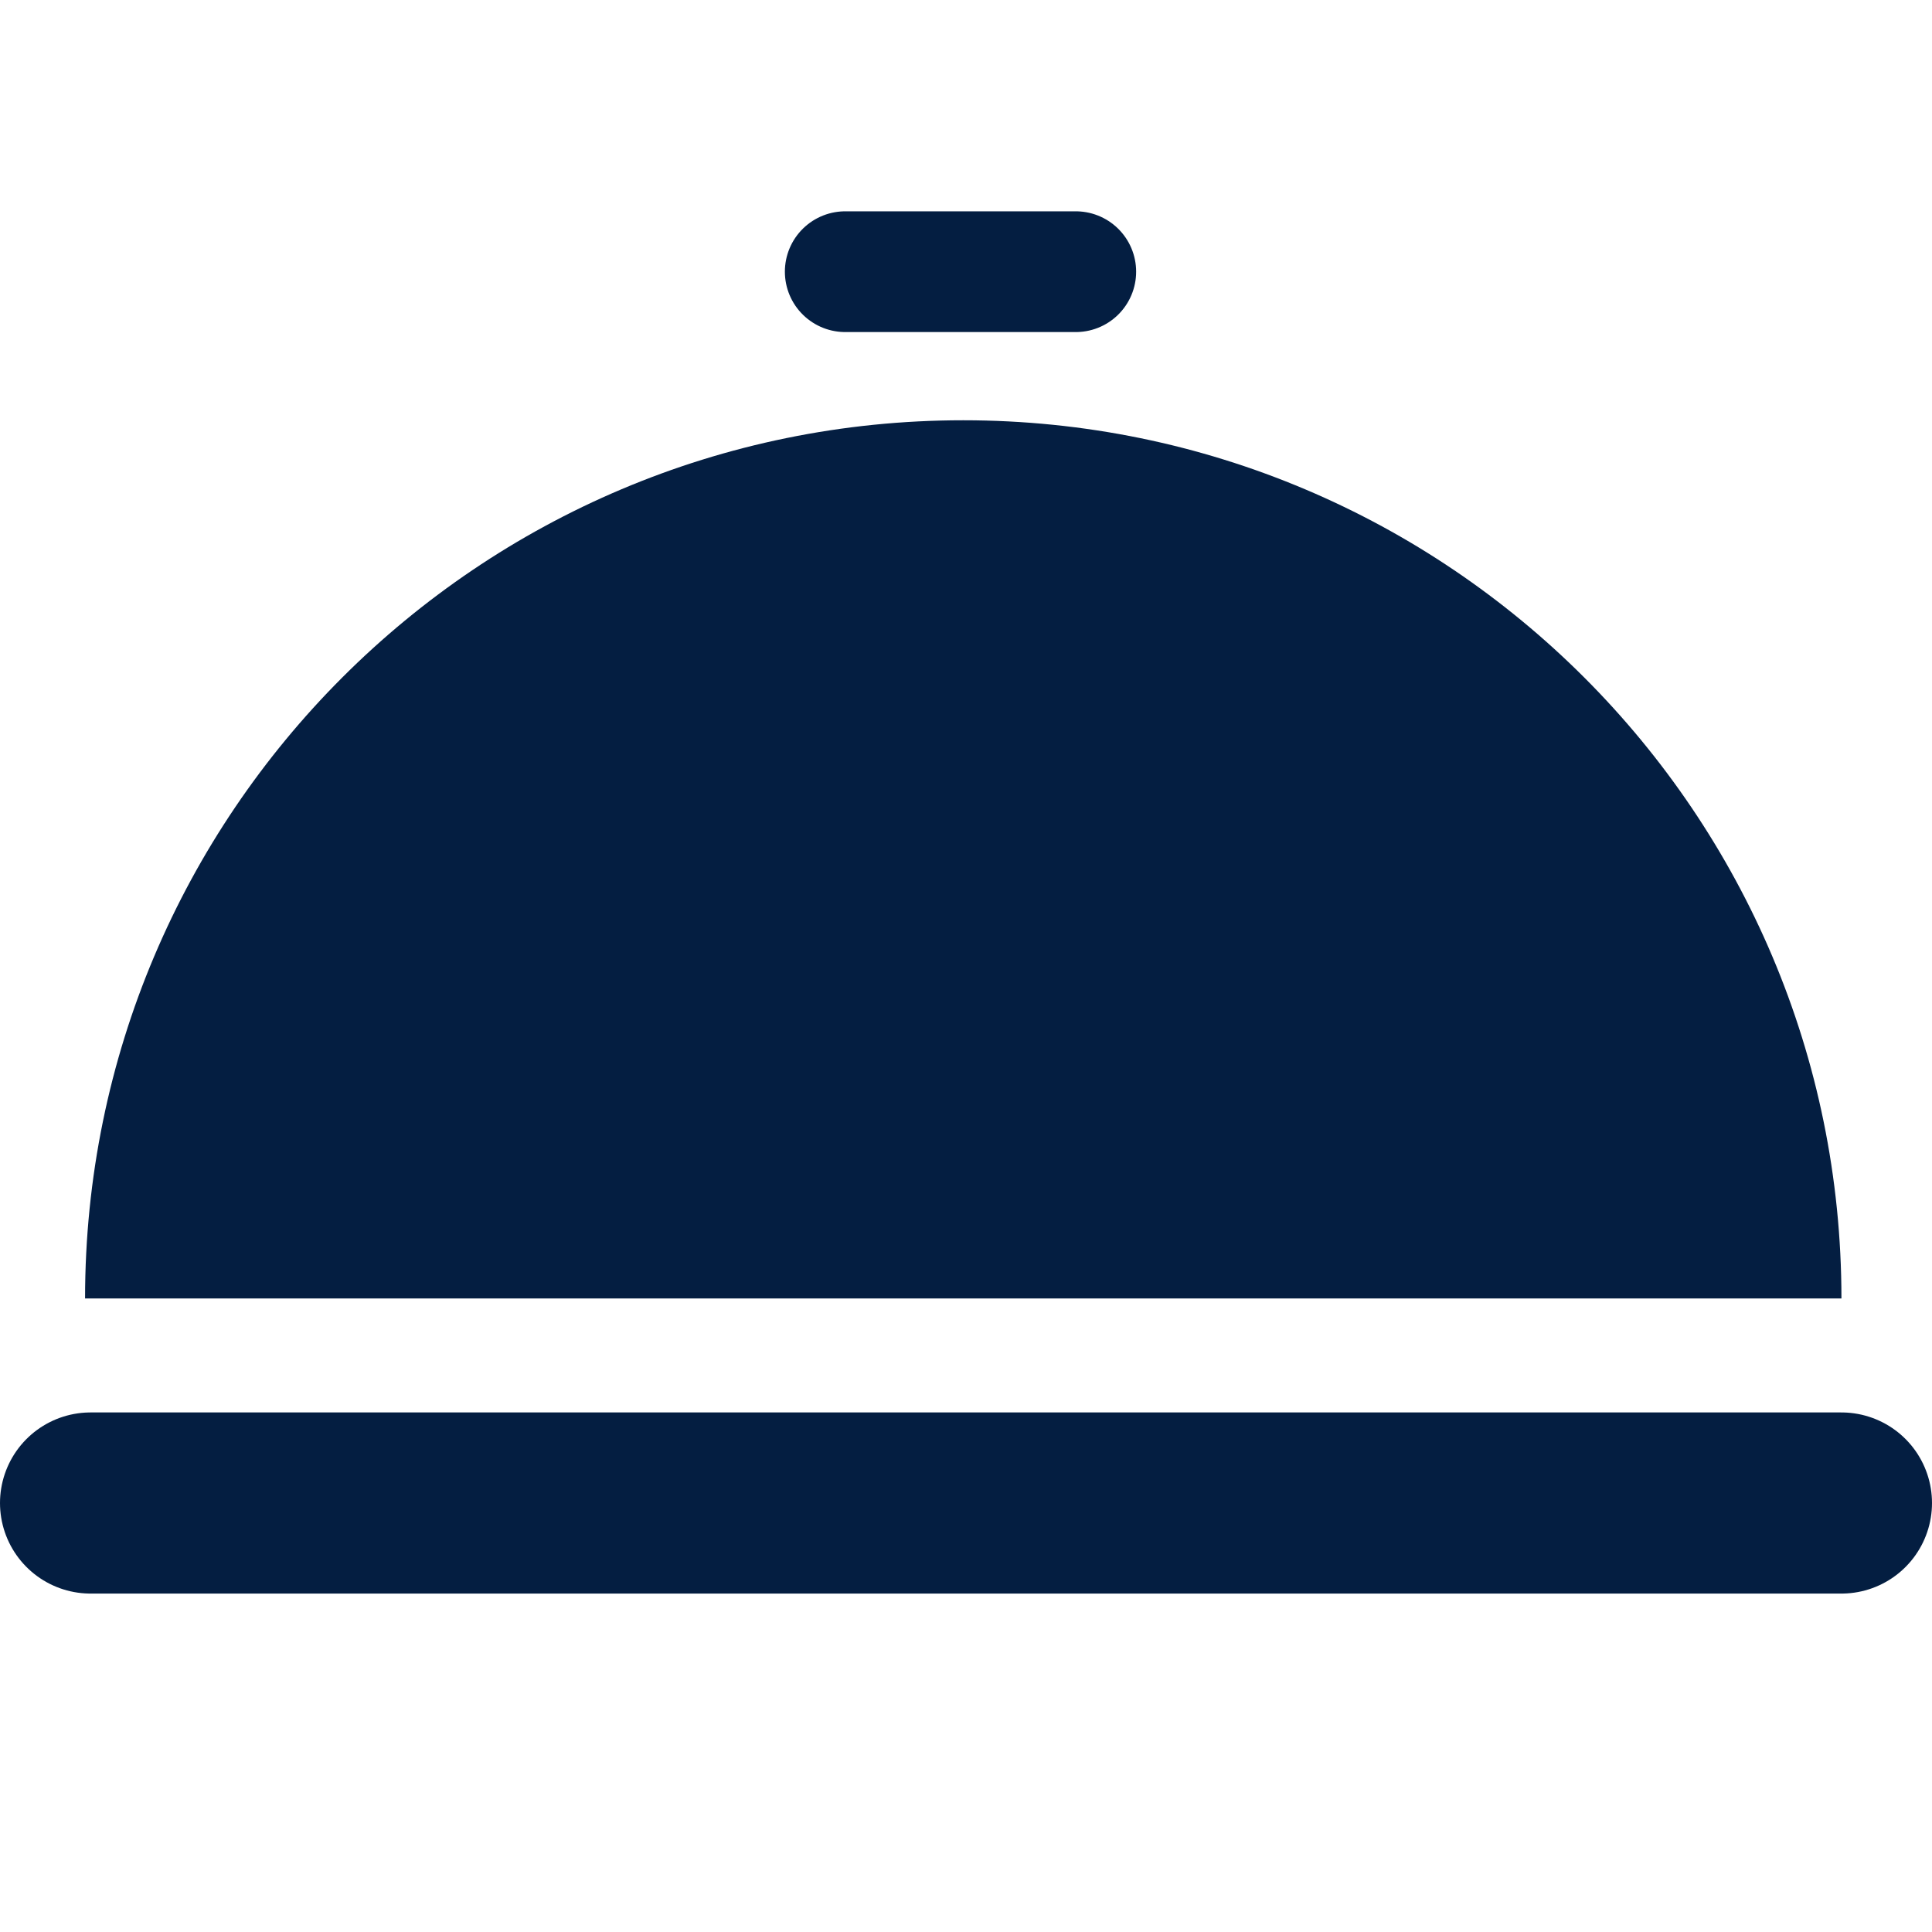
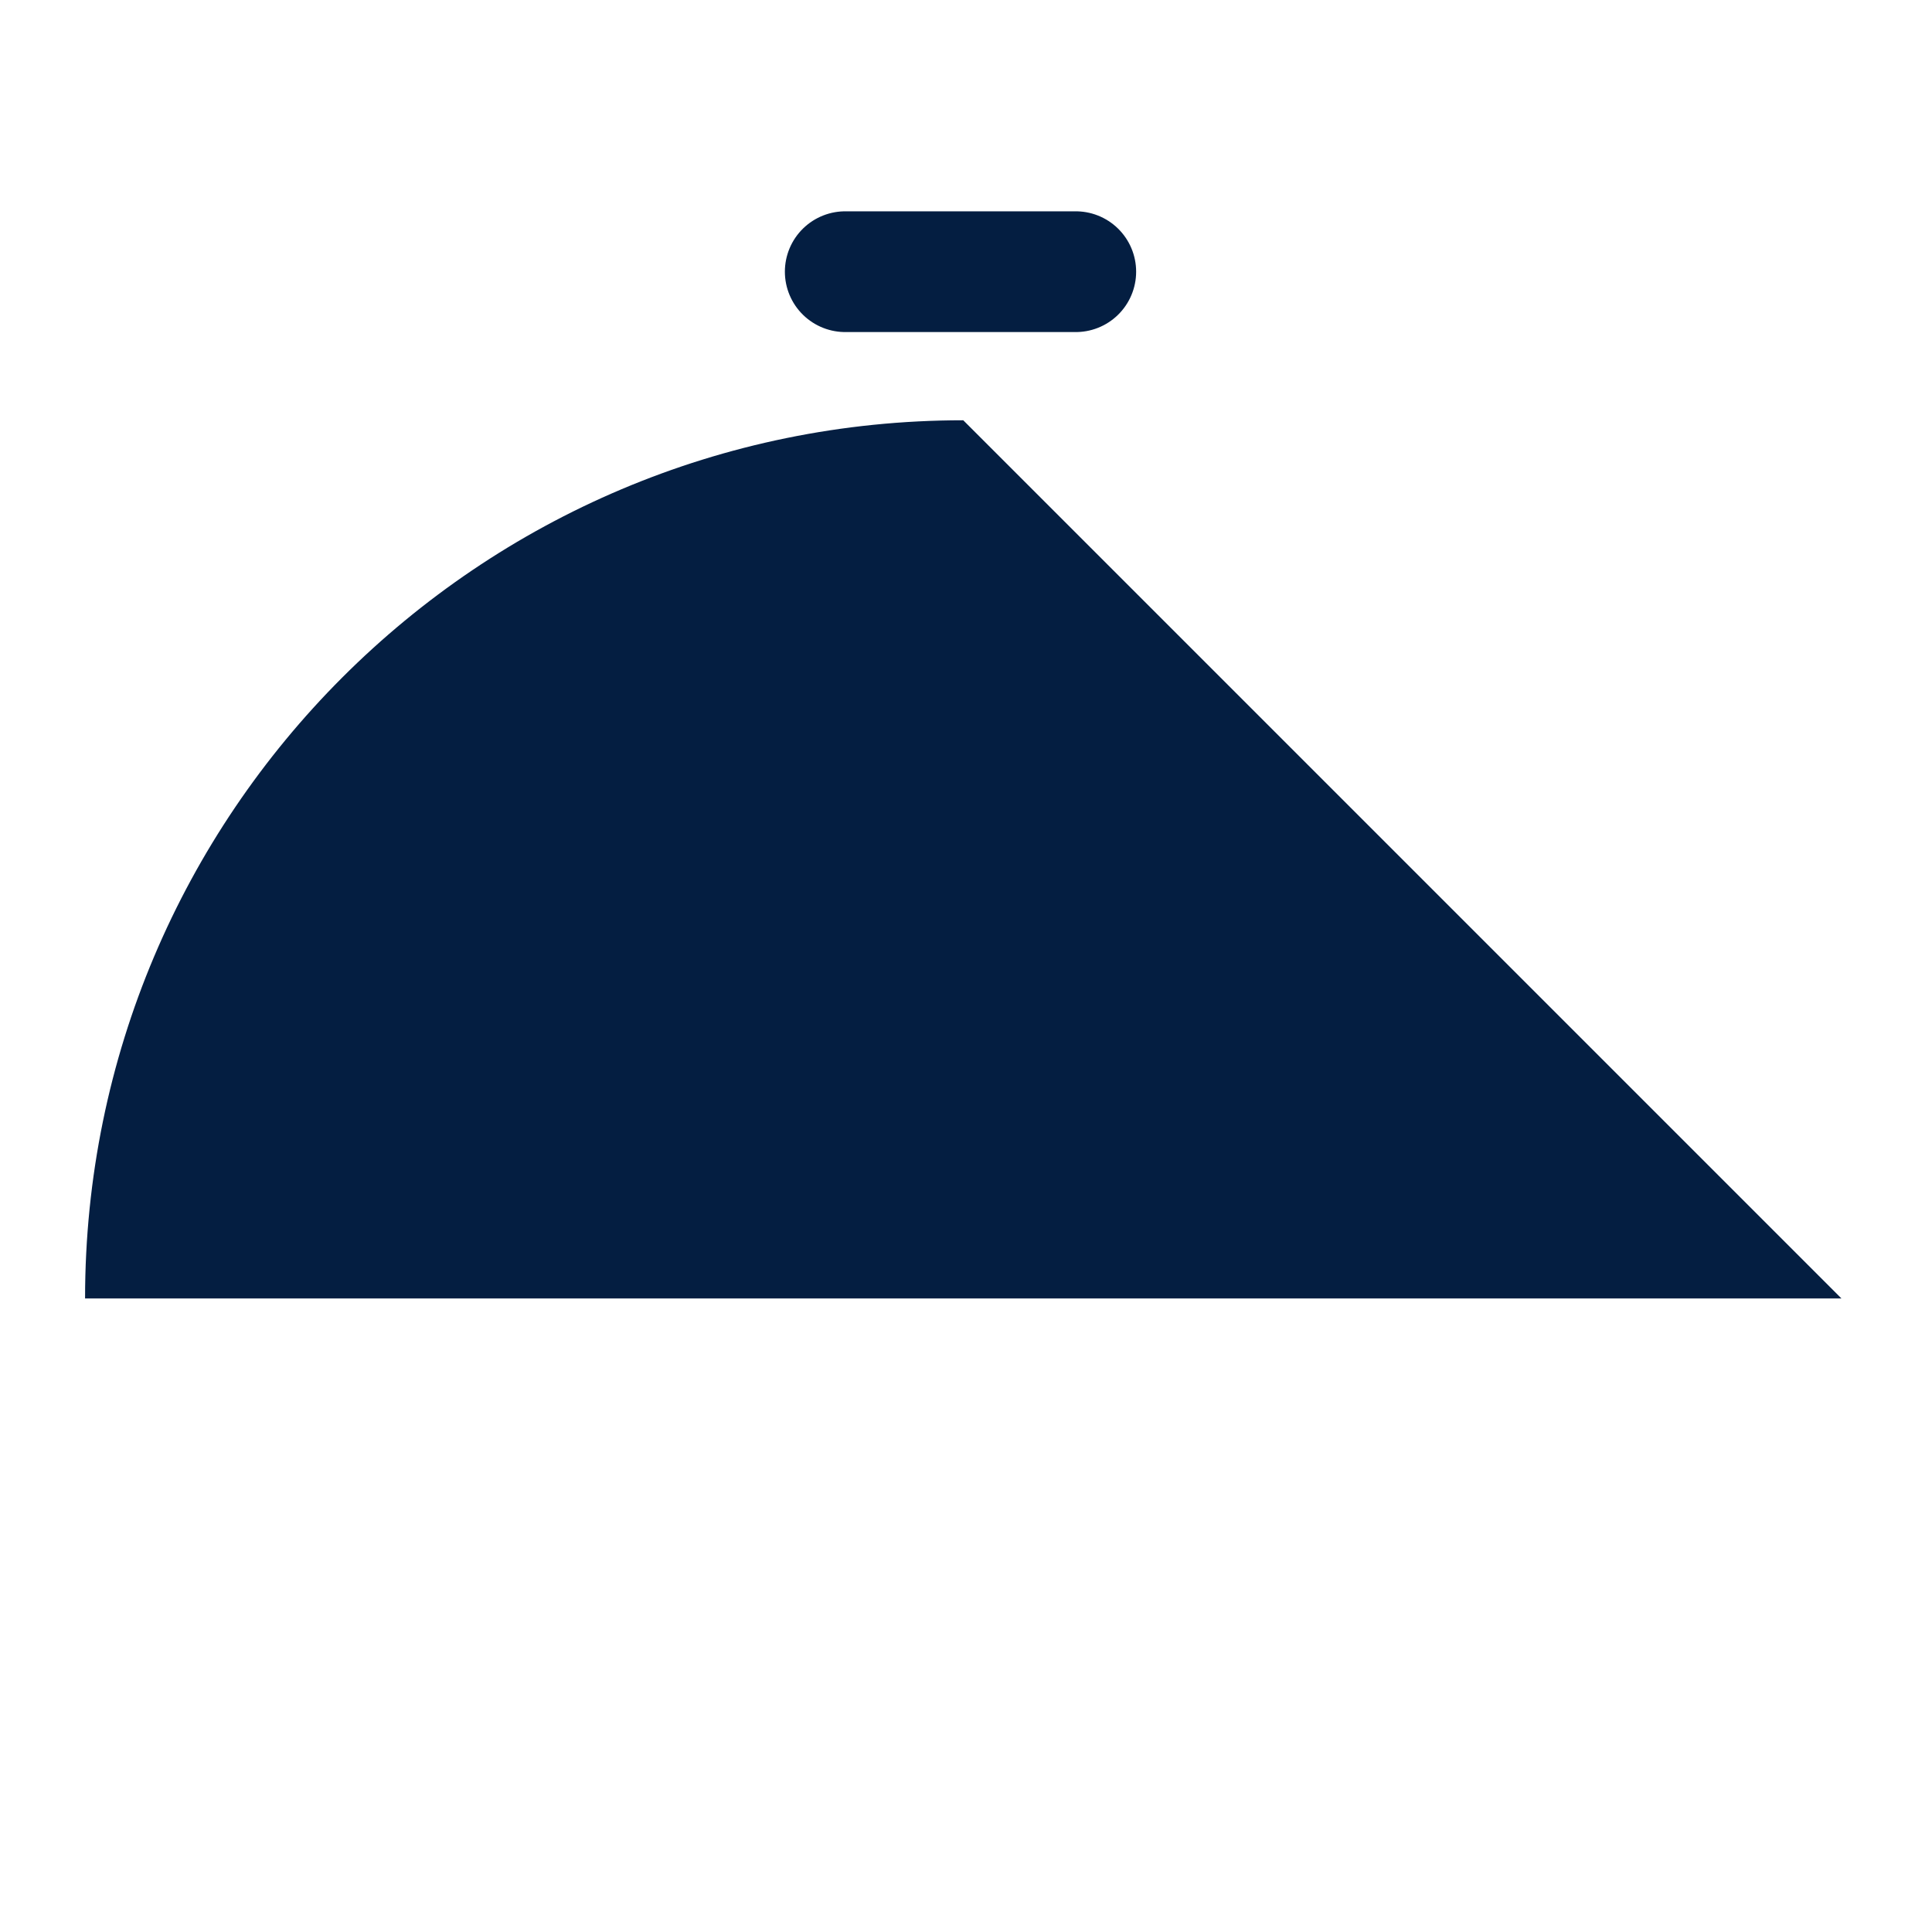
<svg xmlns="http://www.w3.org/2000/svg" width="64" height="64" viewBox="0 0 64 64" fill="none">
-   <line x1="3" y1="49.789" x2="61" y2="49.789" stroke="#041E41" stroke-width="6" stroke-linecap="round" />
  <line x1="28" y1="9" x2="35.636" y2="9" stroke="#041E41" stroke-width="4" stroke-linecap="round" />
-   <path fill-rule="evenodd" clip-rule="evenodd" d="M31.909 13.922C15.843 13.922 2.818 26.946 2.818 43.013L61 43.013C61 26.946 47.976 13.922 31.909 13.922Z" fill="#041E41" />
+   <path fill-rule="evenodd" clip-rule="evenodd" d="M31.909 13.922C15.843 13.922 2.818 26.946 2.818 43.013L61 43.013Z" fill="#041E41" />
</svg>